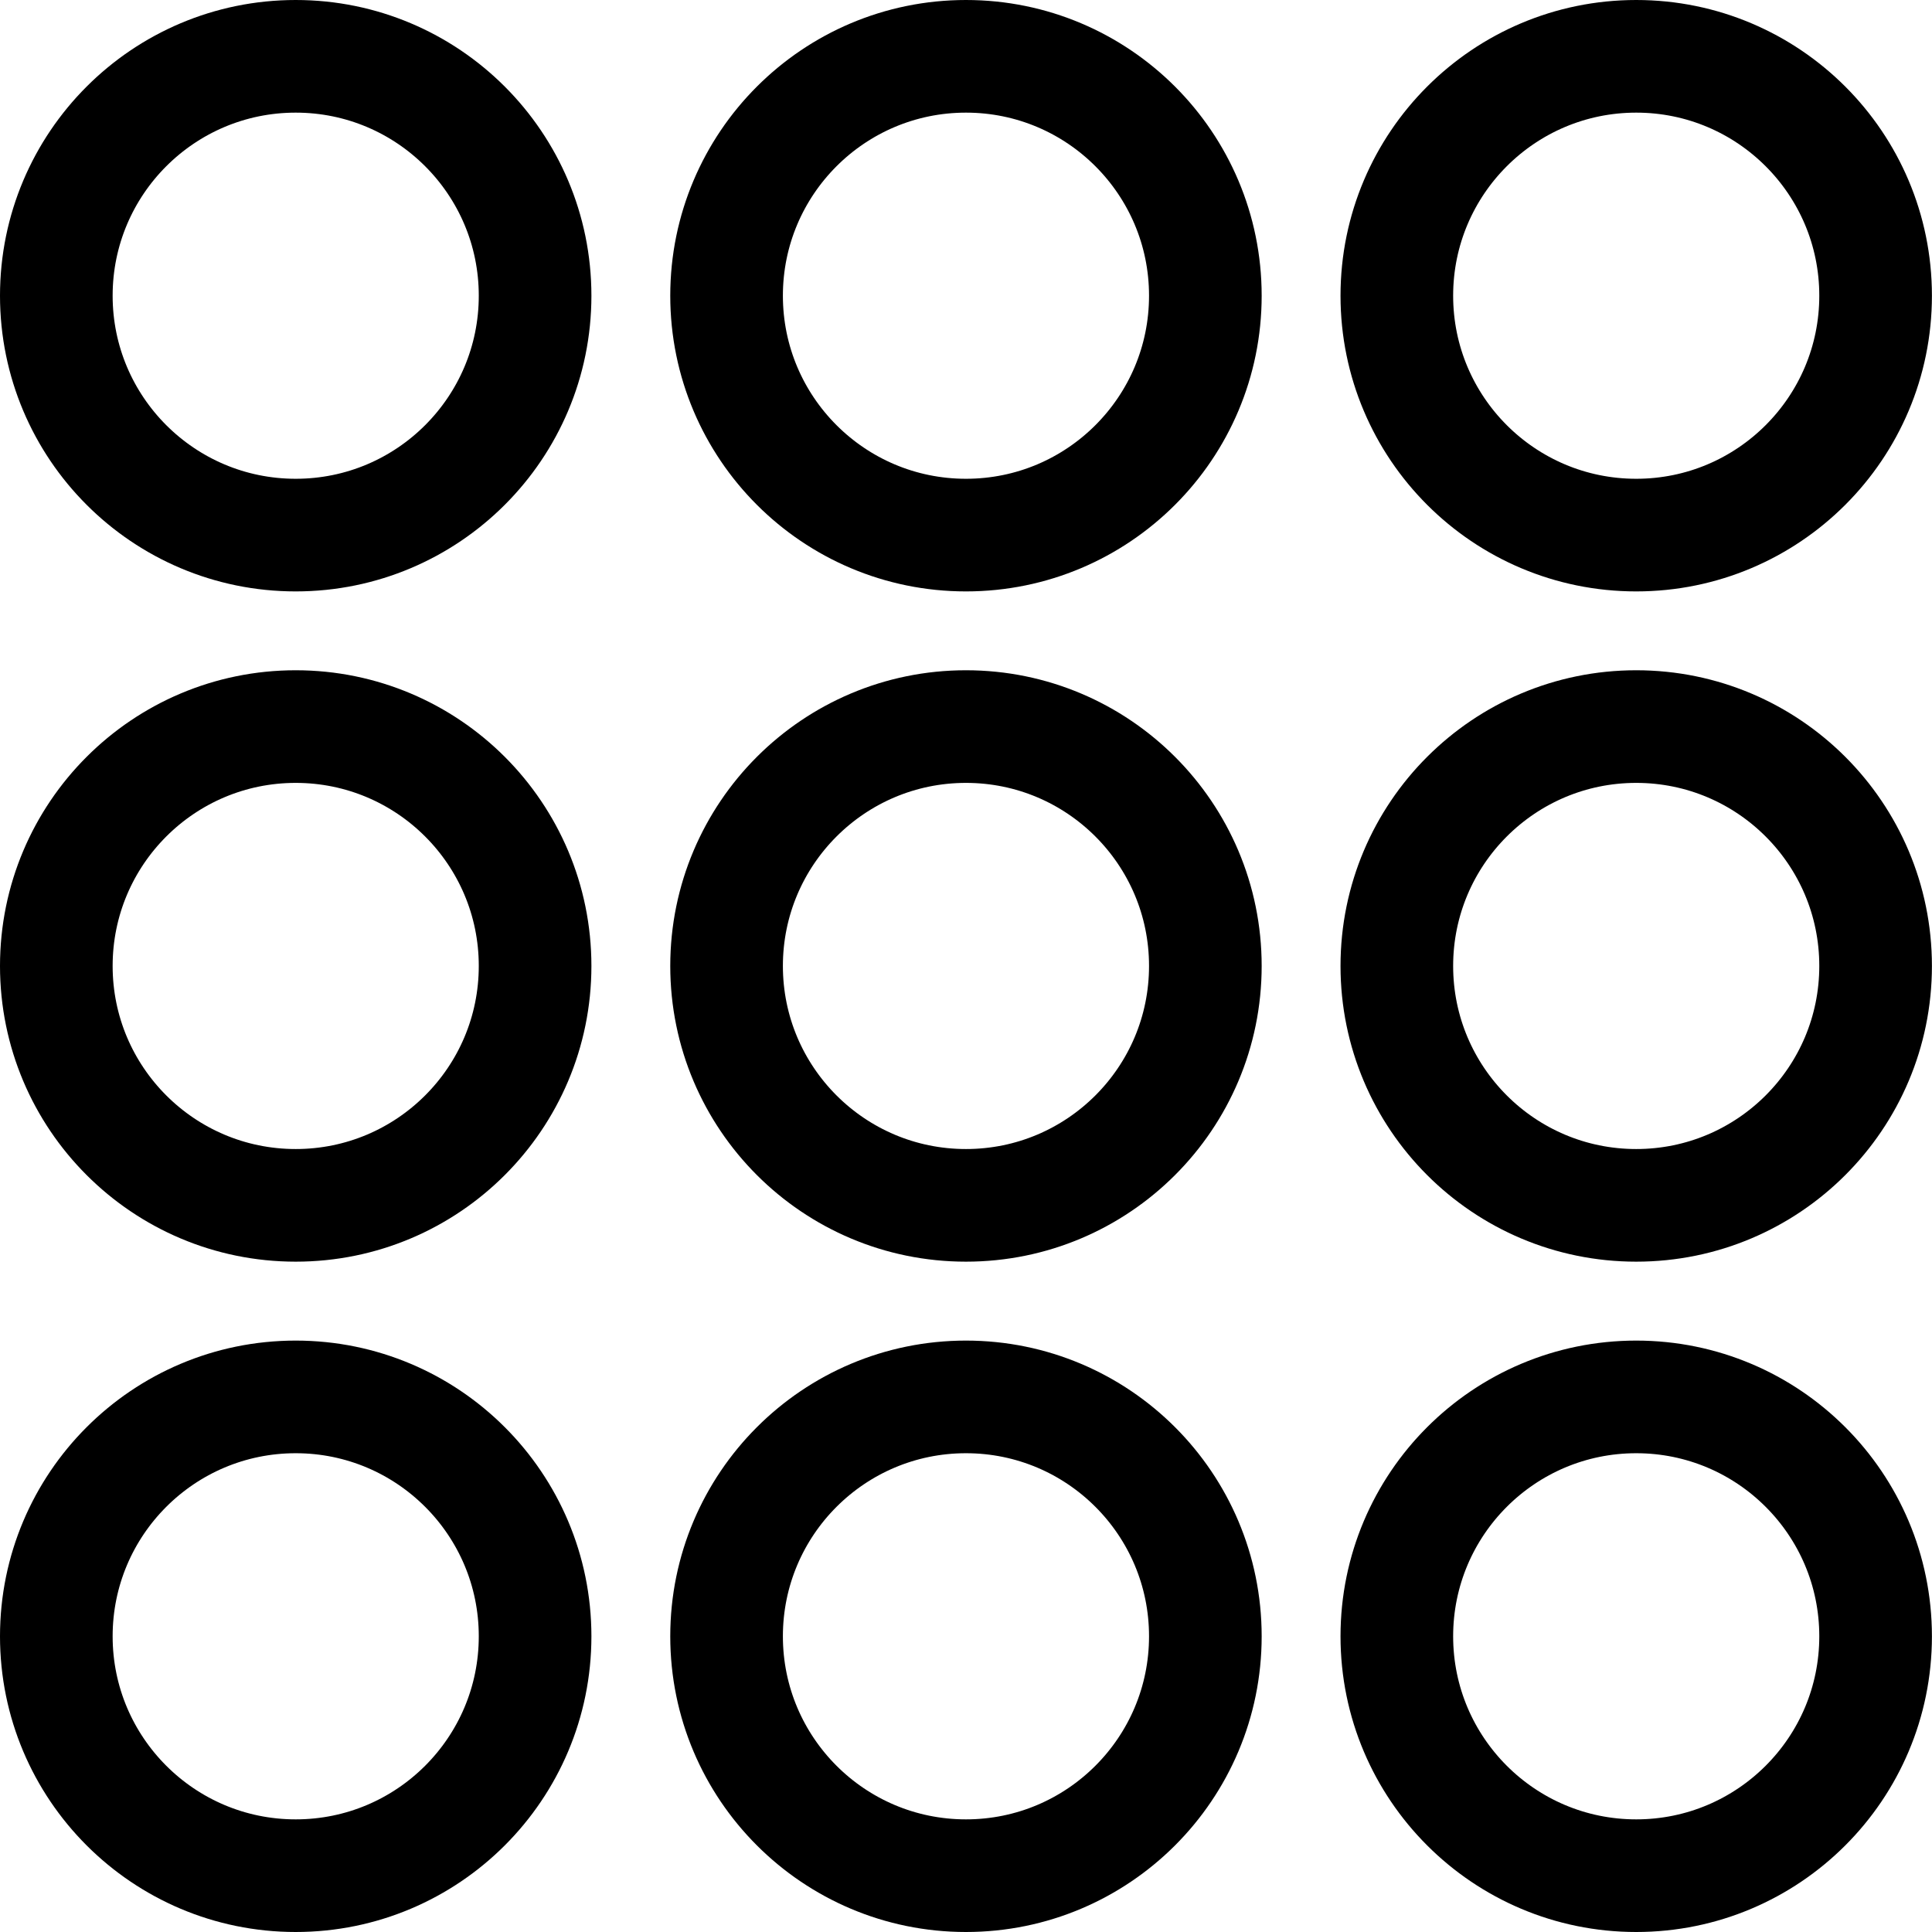
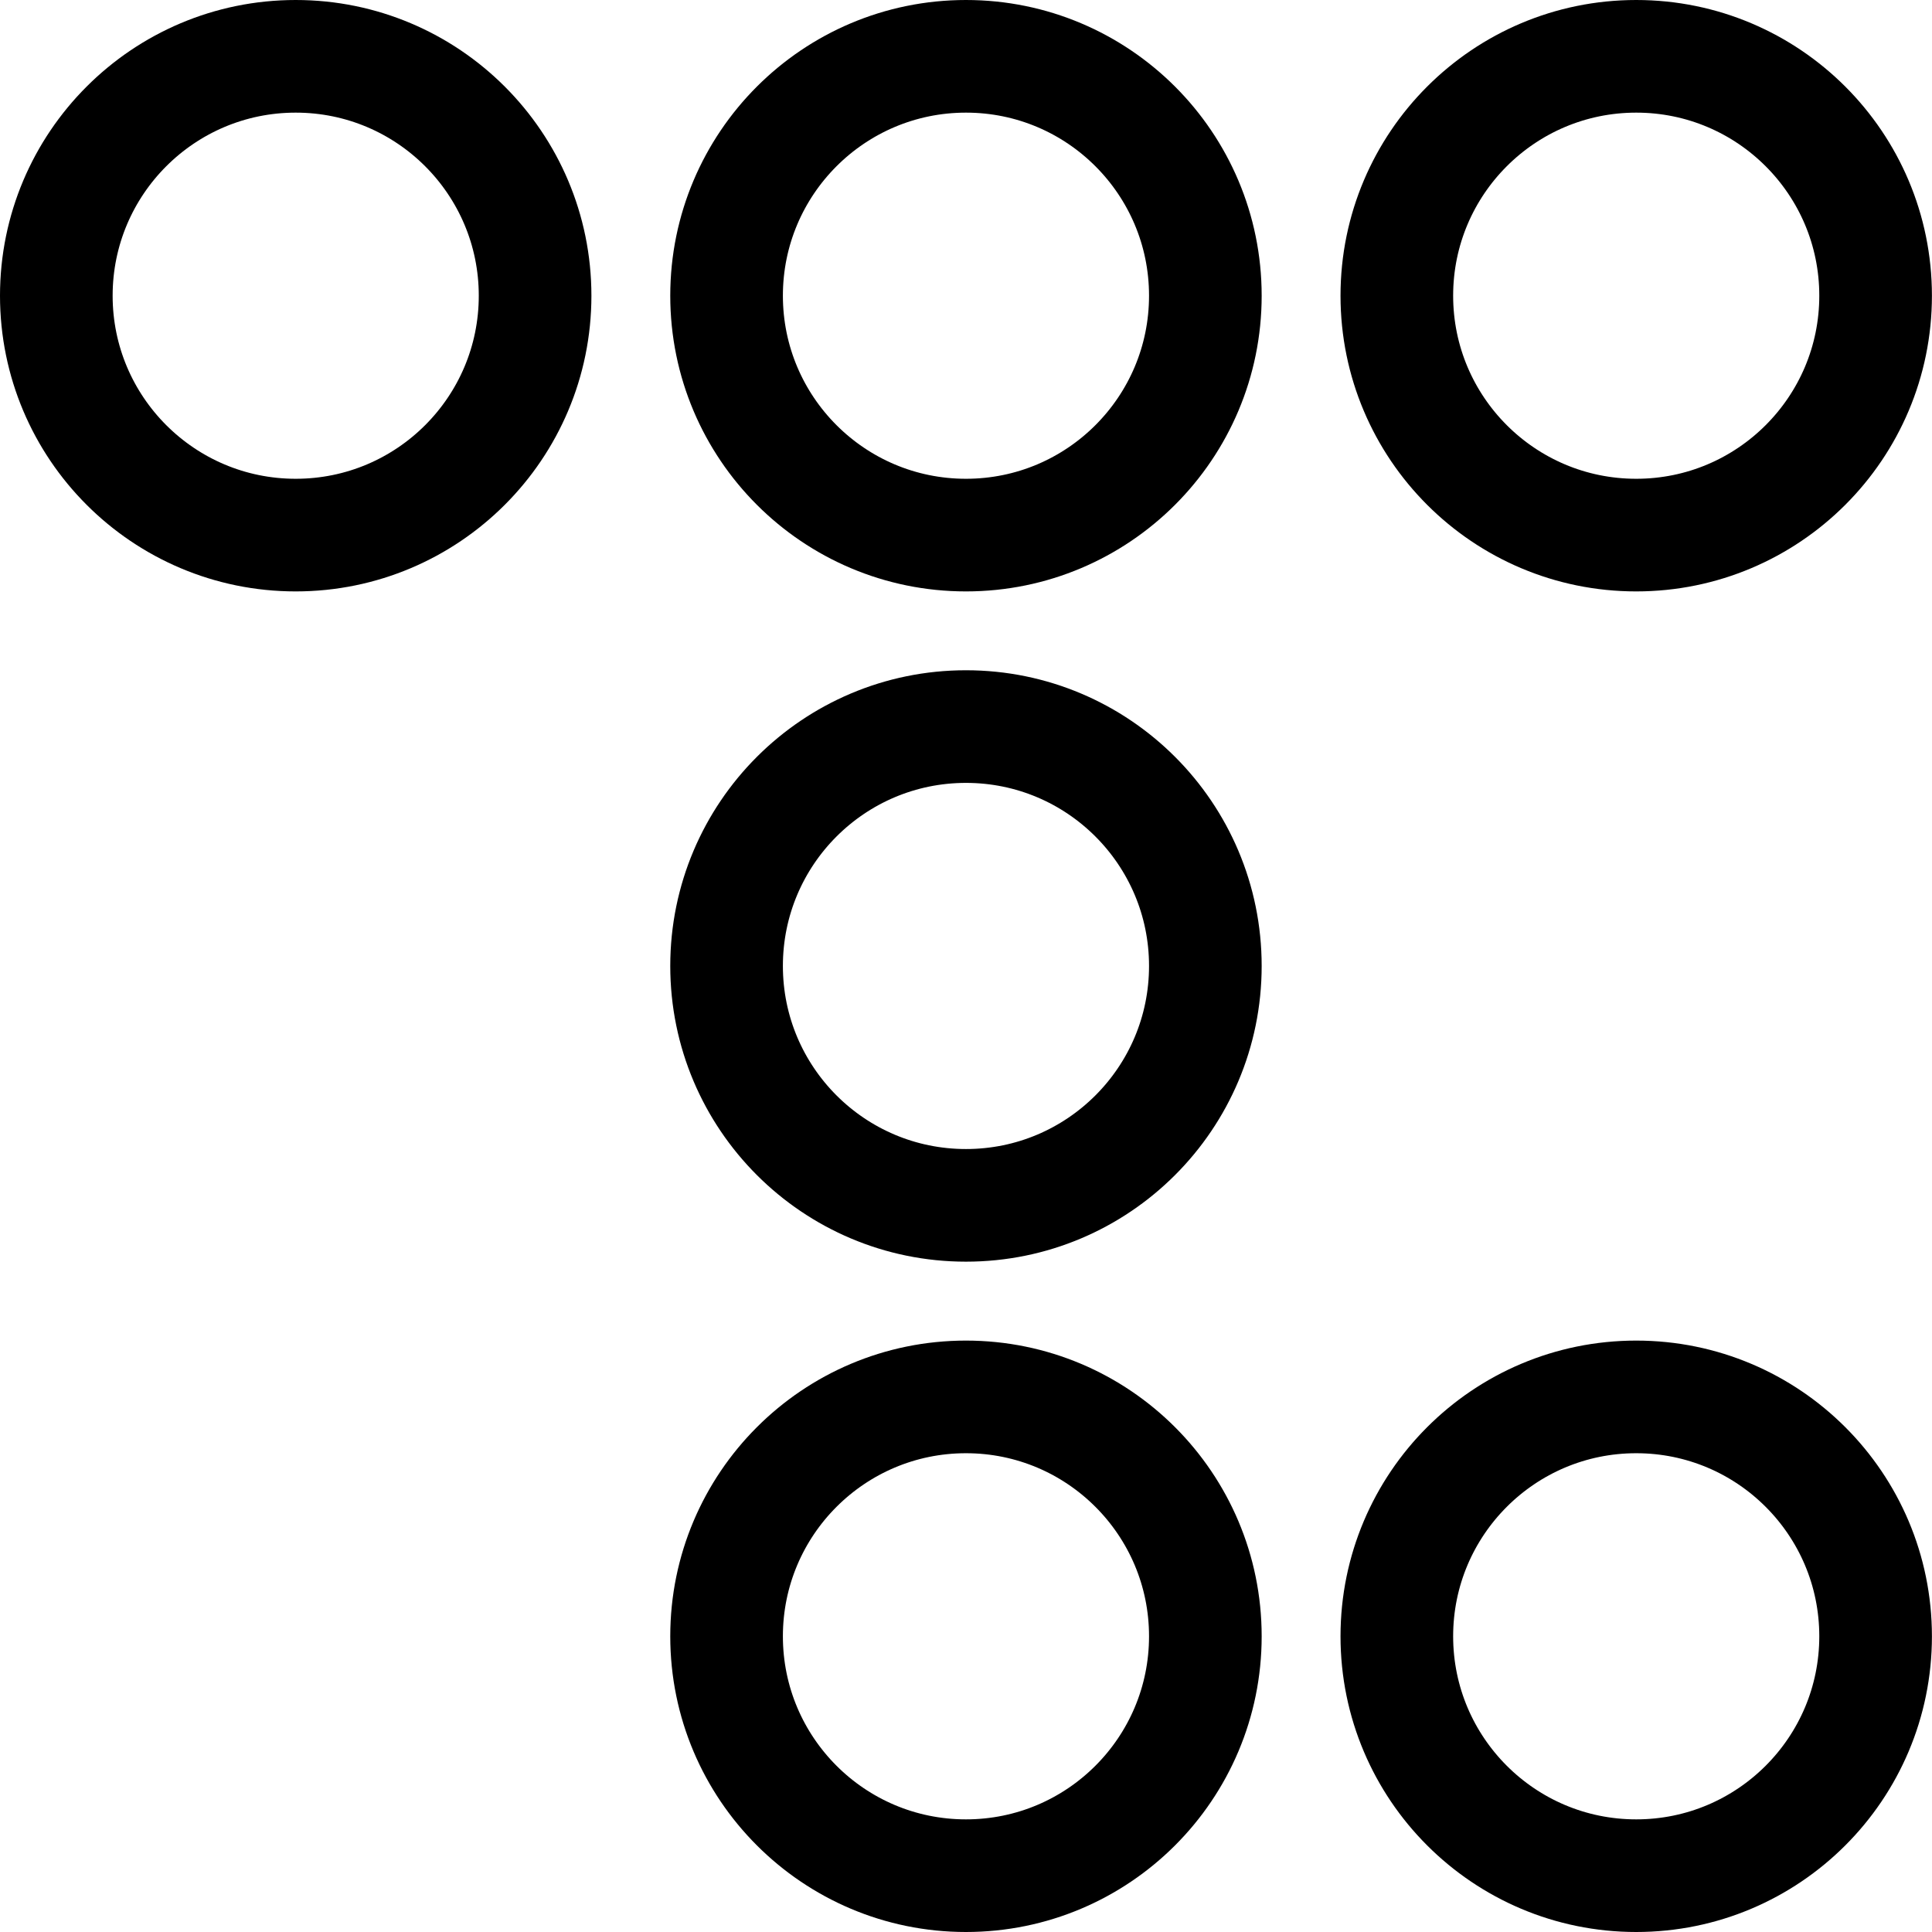
<svg xmlns="http://www.w3.org/2000/svg" width="25.729" height="25.729" viewBox="0 0 25.729 25.729">
  <g data-name="Grupo 1237" transform="translate(.75 1.119)">
-     <circle data-name="Elipse 79" cx="3.188" cy="3.188" transform="translate(0 8.557)" style="fill:none;stroke:#000;stroke-width:1.5px" r="3.188" />
-     <circle data-name="Elipse 563" cx="3.188" cy="3.188" transform="translate(0 17.484)" style="fill:none;stroke:#000;stroke-width:1.5px" r="3.188" />
    <circle data-name="Elipse 80" cx="3.188" cy="3.188" transform="translate(8.926 8.557)" style="fill:none;stroke:#000;stroke-width:1.5px" r="3.188" />
    <circle data-name="Elipse 564" cx="3.188" cy="3.188" transform="translate(8.926 17.484)" style="fill:none;stroke:#000;stroke-width:1.5px" r="3.188" />
-     <circle data-name="Elipse 561" cx="3.188" cy="3.188" transform="translate(17.852 8.557)" style="fill:none;stroke:#000;stroke-width:1.5px" r="3.188" />
    <circle data-name="Elipse 565" cx="3.188" cy="3.188" transform="translate(17.852 17.484)" style="fill:none;stroke:#000;stroke-width:1.5px" r="3.188" />
    <circle data-name="Elipse 82" cx="3.188" cy="3.188" transform="translate(0 -.369)" style="fill:none;stroke:#000;stroke-width:1.5px" r="3.188" />
    <circle data-name="Elipse 83" cx="3.188" cy="3.188" transform="translate(8.926 -.369)" style="fill:none;stroke:#000;stroke-width:1.5px" r="3.188" />
    <circle data-name="Elipse 562" cx="3.188" cy="3.188" transform="translate(17.852 -.369)" style="fill:none;stroke:#000;stroke-width:1.5px" r="3.188" />
  </g>
</svg>